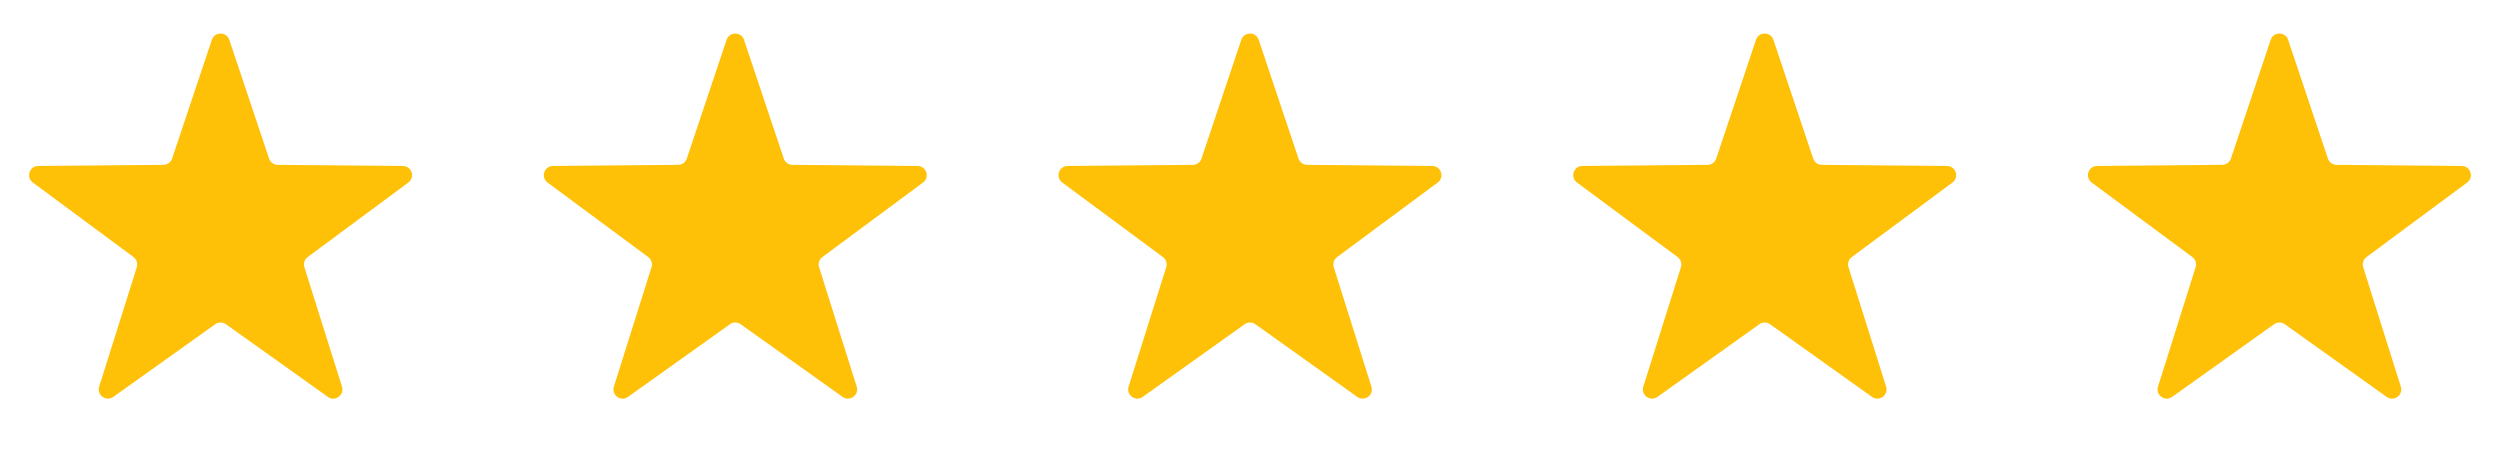
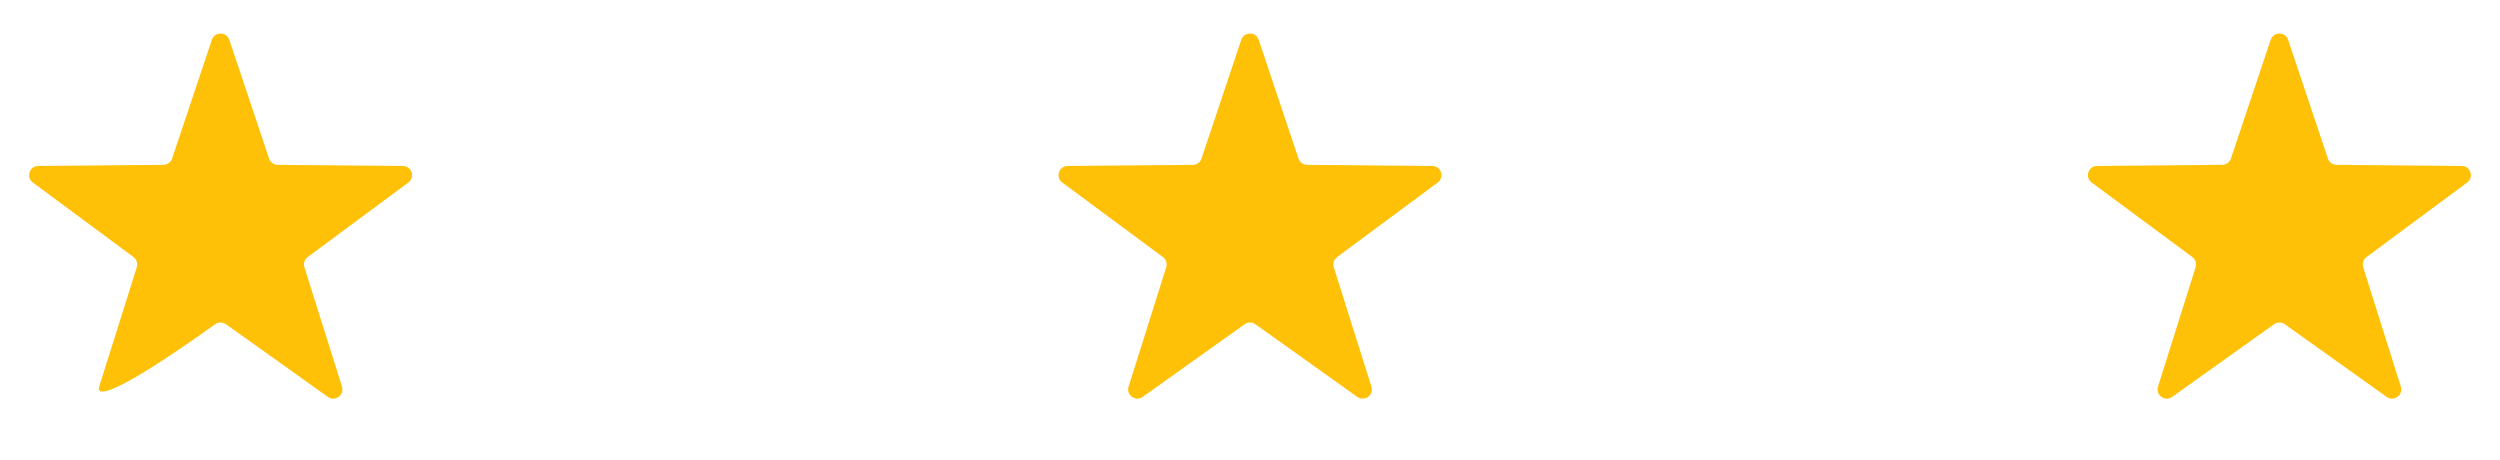
<svg xmlns="http://www.w3.org/2000/svg" width="136" height="25" viewBox="0 0 136 25" fill="none">
-   <path d="M11.526 2.166C11.678 1.711 12.322 1.711 12.474 2.166L14.638 8.626C14.705 8.828 14.894 8.965 15.107 8.967L21.92 9.028C22.399 9.033 22.598 9.645 22.213 9.93L16.737 13.984C16.566 14.111 16.494 14.333 16.558 14.536L18.605 21.034C18.749 21.492 18.228 21.87 17.838 21.592L12.29 17.637C12.117 17.513 11.883 17.513 11.71 17.637L6.162 21.592C5.772 21.87 5.251 21.492 5.395 21.034L7.442 14.536C7.506 14.333 7.434 14.111 7.263 13.984L1.787 9.93C1.402 9.645 1.6 9.033 2.08 9.028L8.893 8.967C9.106 8.965 9.295 8.828 9.362 8.626L11.526 2.166Z" fill="#FFC107" />
-   <path d="M39.526 2.166C39.678 1.711 40.322 1.711 40.474 2.166L42.638 8.626C42.705 8.828 42.894 8.965 43.107 8.967L49.92 9.028C50.4 9.033 50.598 9.645 50.213 9.93L44.737 13.984C44.566 14.111 44.494 14.333 44.558 14.536L46.605 21.034C46.749 21.492 46.228 21.87 45.838 21.592L40.29 17.637C40.117 17.513 39.883 17.513 39.71 17.637L34.162 21.592C33.772 21.87 33.251 21.492 33.395 21.034L35.442 14.536C35.506 14.333 35.434 14.111 35.263 13.984L29.787 9.93C29.402 9.645 29.601 9.033 30.08 9.028L36.893 8.967C37.106 8.965 37.295 8.828 37.362 8.626L39.526 2.166Z" fill="#FFC107" />
+   <path d="M11.526 2.166C11.678 1.711 12.322 1.711 12.474 2.166L14.638 8.626C14.705 8.828 14.894 8.965 15.107 8.967L21.92 9.028C22.399 9.033 22.598 9.645 22.213 9.93L16.737 13.984C16.566 14.111 16.494 14.333 16.558 14.536L18.605 21.034C18.749 21.492 18.228 21.87 17.838 21.592L12.29 17.637C12.117 17.513 11.883 17.513 11.71 17.637C5.772 21.87 5.251 21.492 5.395 21.034L7.442 14.536C7.506 14.333 7.434 14.111 7.263 13.984L1.787 9.93C1.402 9.645 1.6 9.033 2.08 9.028L8.893 8.967C9.106 8.965 9.295 8.828 9.362 8.626L11.526 2.166Z" fill="#FFC107" />
  <path d="M67.526 2.166C67.678 1.711 68.322 1.711 68.474 2.166L70.638 8.626C70.705 8.828 70.894 8.965 71.107 8.967L77.92 9.028C78.4 9.033 78.598 9.645 78.213 9.93L72.737 13.984C72.566 14.111 72.494 14.333 72.558 14.536L74.605 21.034C74.749 21.492 74.228 21.87 73.838 21.592L68.29 17.637C68.117 17.513 67.883 17.513 67.71 17.637L62.162 21.592C61.772 21.87 61.251 21.492 61.395 21.034L63.442 14.536C63.506 14.333 63.434 14.111 63.263 13.984L57.787 9.93C57.402 9.645 57.6 9.033 58.08 9.028L64.893 8.967C65.106 8.965 65.295 8.828 65.362 8.626L67.526 2.166Z" fill="#FFC107" />
-   <path d="M95.526 2.166C95.678 1.711 96.322 1.711 96.474 2.166L98.638 8.626C98.705 8.828 98.894 8.965 99.107 8.967L105.92 9.028C106.4 9.033 106.598 9.645 106.213 9.93L100.737 13.984C100.566 14.111 100.494 14.333 100.558 14.536L102.605 21.034C102.749 21.492 102.228 21.87 101.838 21.592L96.29 17.637C96.117 17.513 95.883 17.513 95.71 17.637L90.162 21.592C89.772 21.87 89.251 21.492 89.395 21.034L91.442 14.536C91.506 14.333 91.434 14.111 91.263 13.984L85.787 9.93C85.402 9.645 85.6 9.033 86.08 9.028L92.893 8.967C93.106 8.965 93.295 8.828 93.362 8.626L95.526 2.166Z" fill="#FFC107" />
  <path d="M123.526 2.166C123.678 1.711 124.322 1.711 124.474 2.166L126.638 8.626C126.705 8.828 126.894 8.965 127.107 8.967L133.92 9.028C134.4 9.033 134.598 9.645 134.213 9.93L128.737 13.984C128.566 14.111 128.494 14.333 128.558 14.536L130.605 21.034C130.749 21.492 130.228 21.87 129.838 21.592L124.29 17.637C124.117 17.513 123.883 17.513 123.71 17.637L118.162 21.592C117.772 21.87 117.251 21.492 117.395 21.034L119.442 14.536C119.506 14.333 119.434 14.111 119.263 13.984L113.787 9.93C113.402 9.645 113.6 9.033 114.08 9.028L120.893 8.967C121.106 8.965 121.295 8.828 121.362 8.626L123.526 2.166Z" fill="#FFC107" />
</svg>